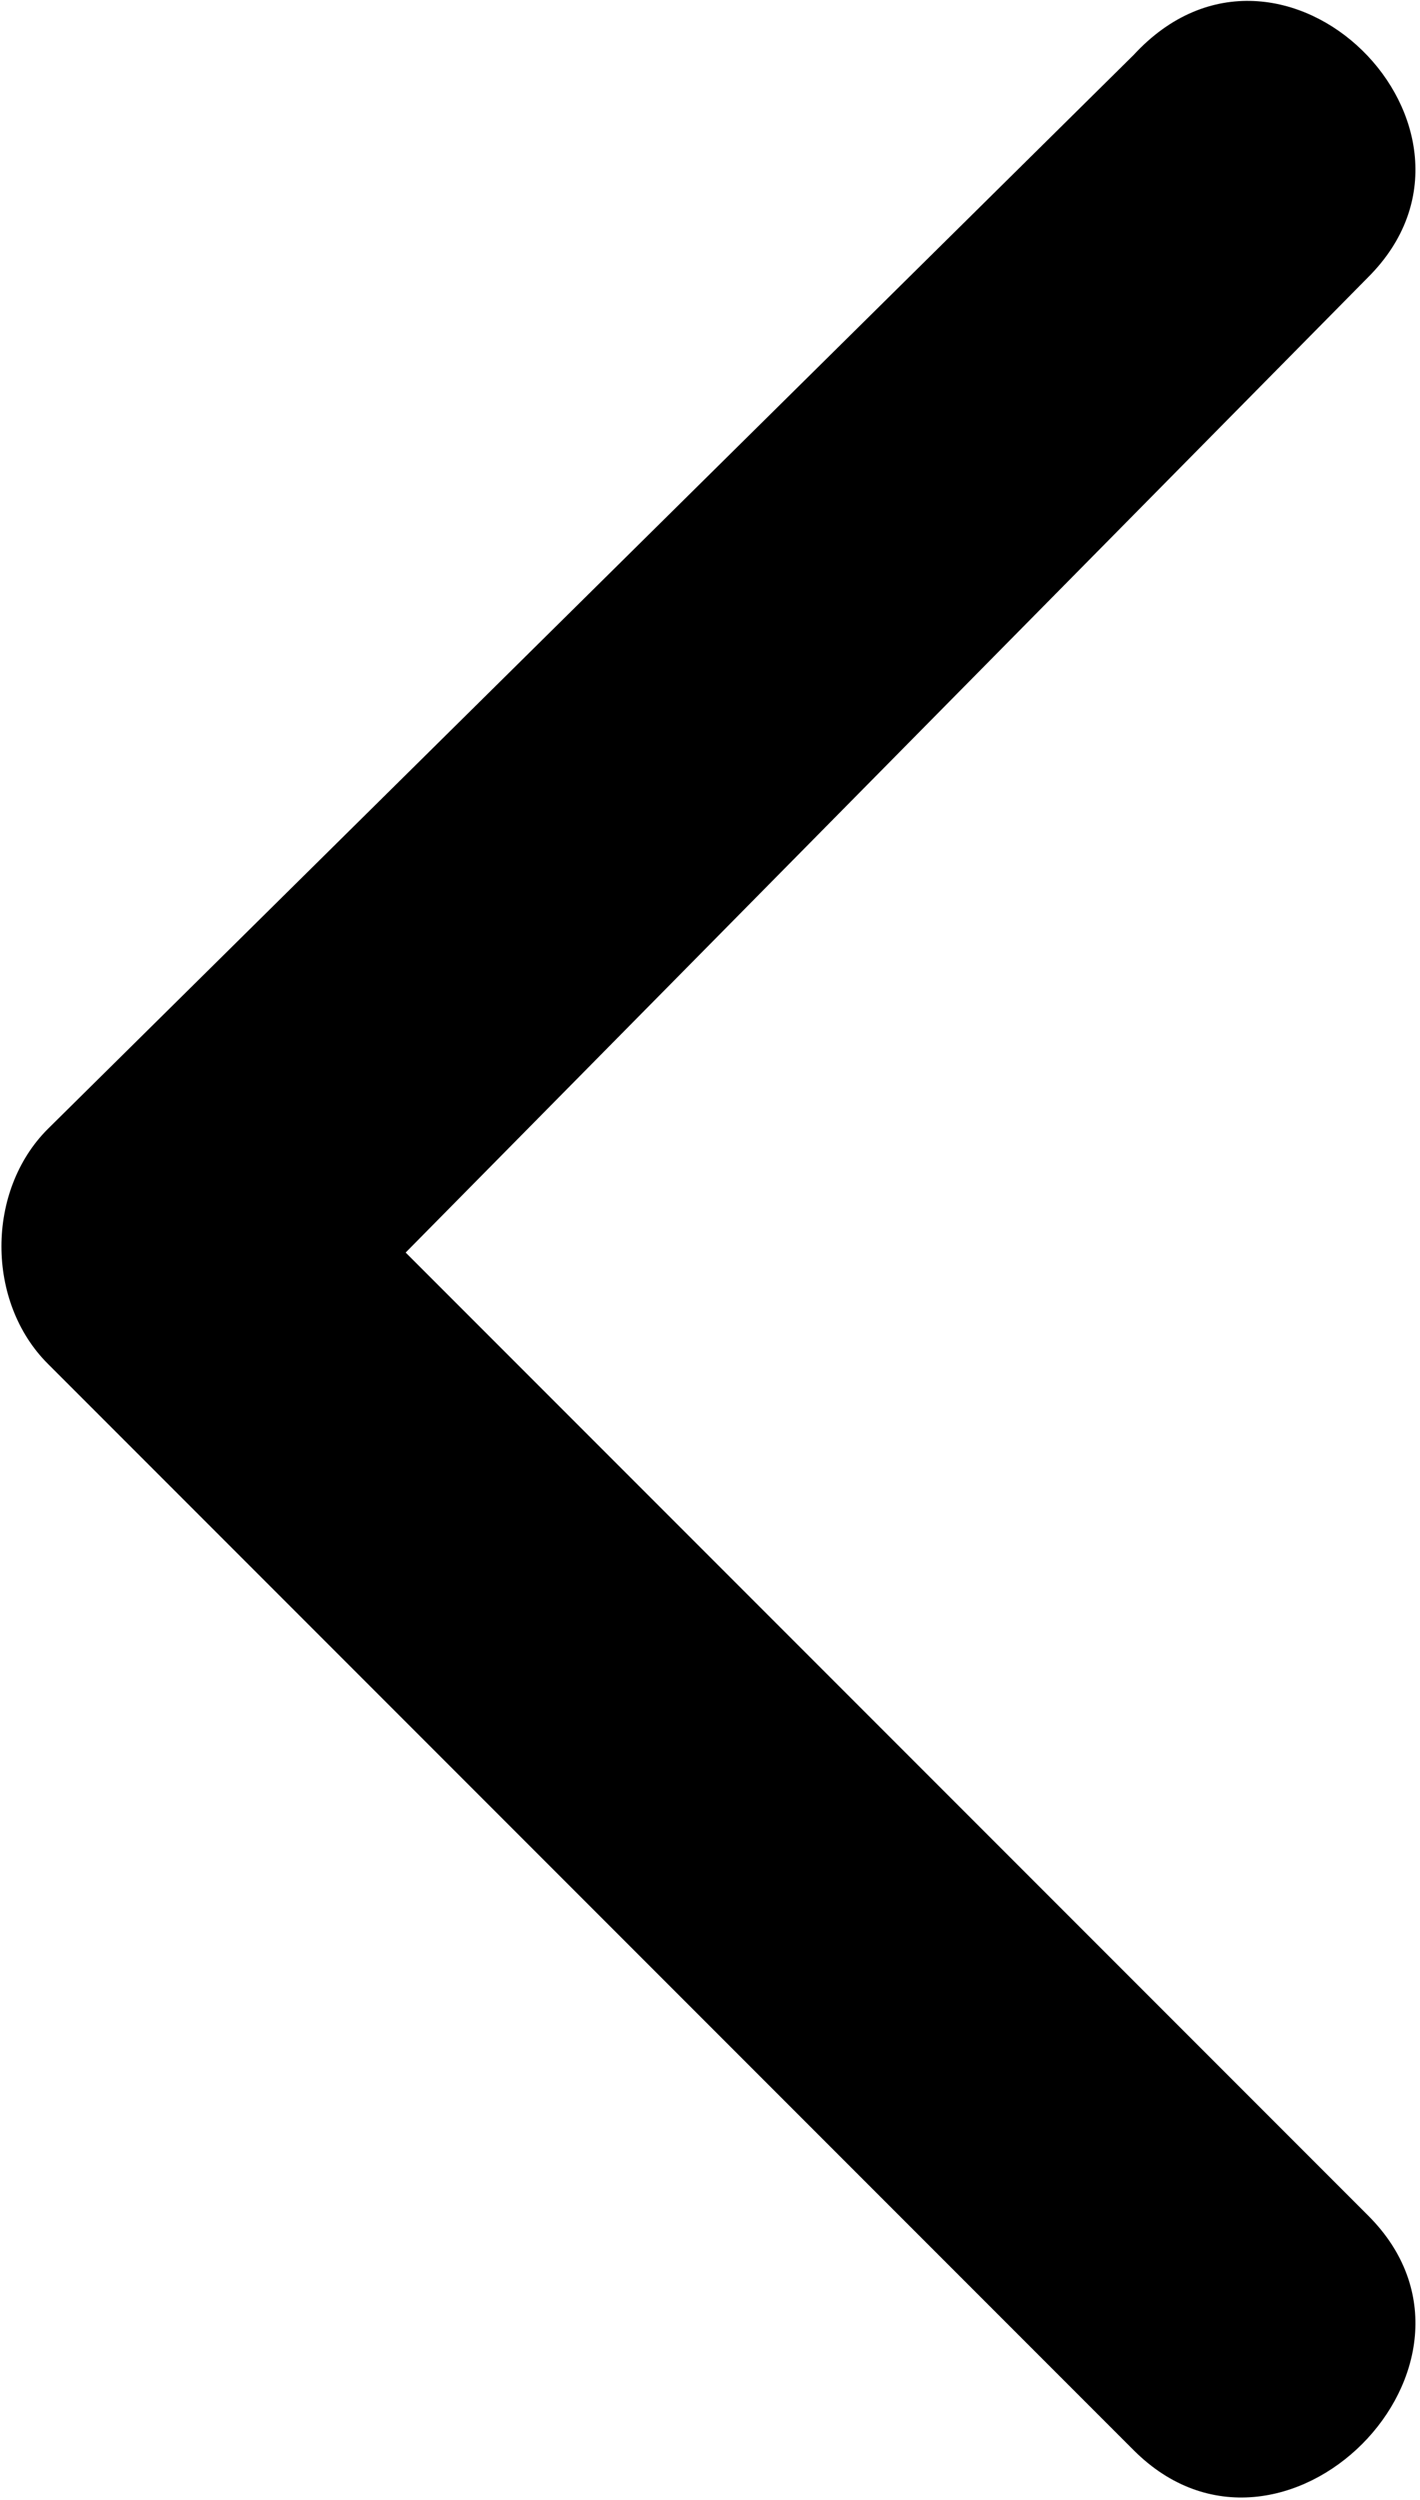
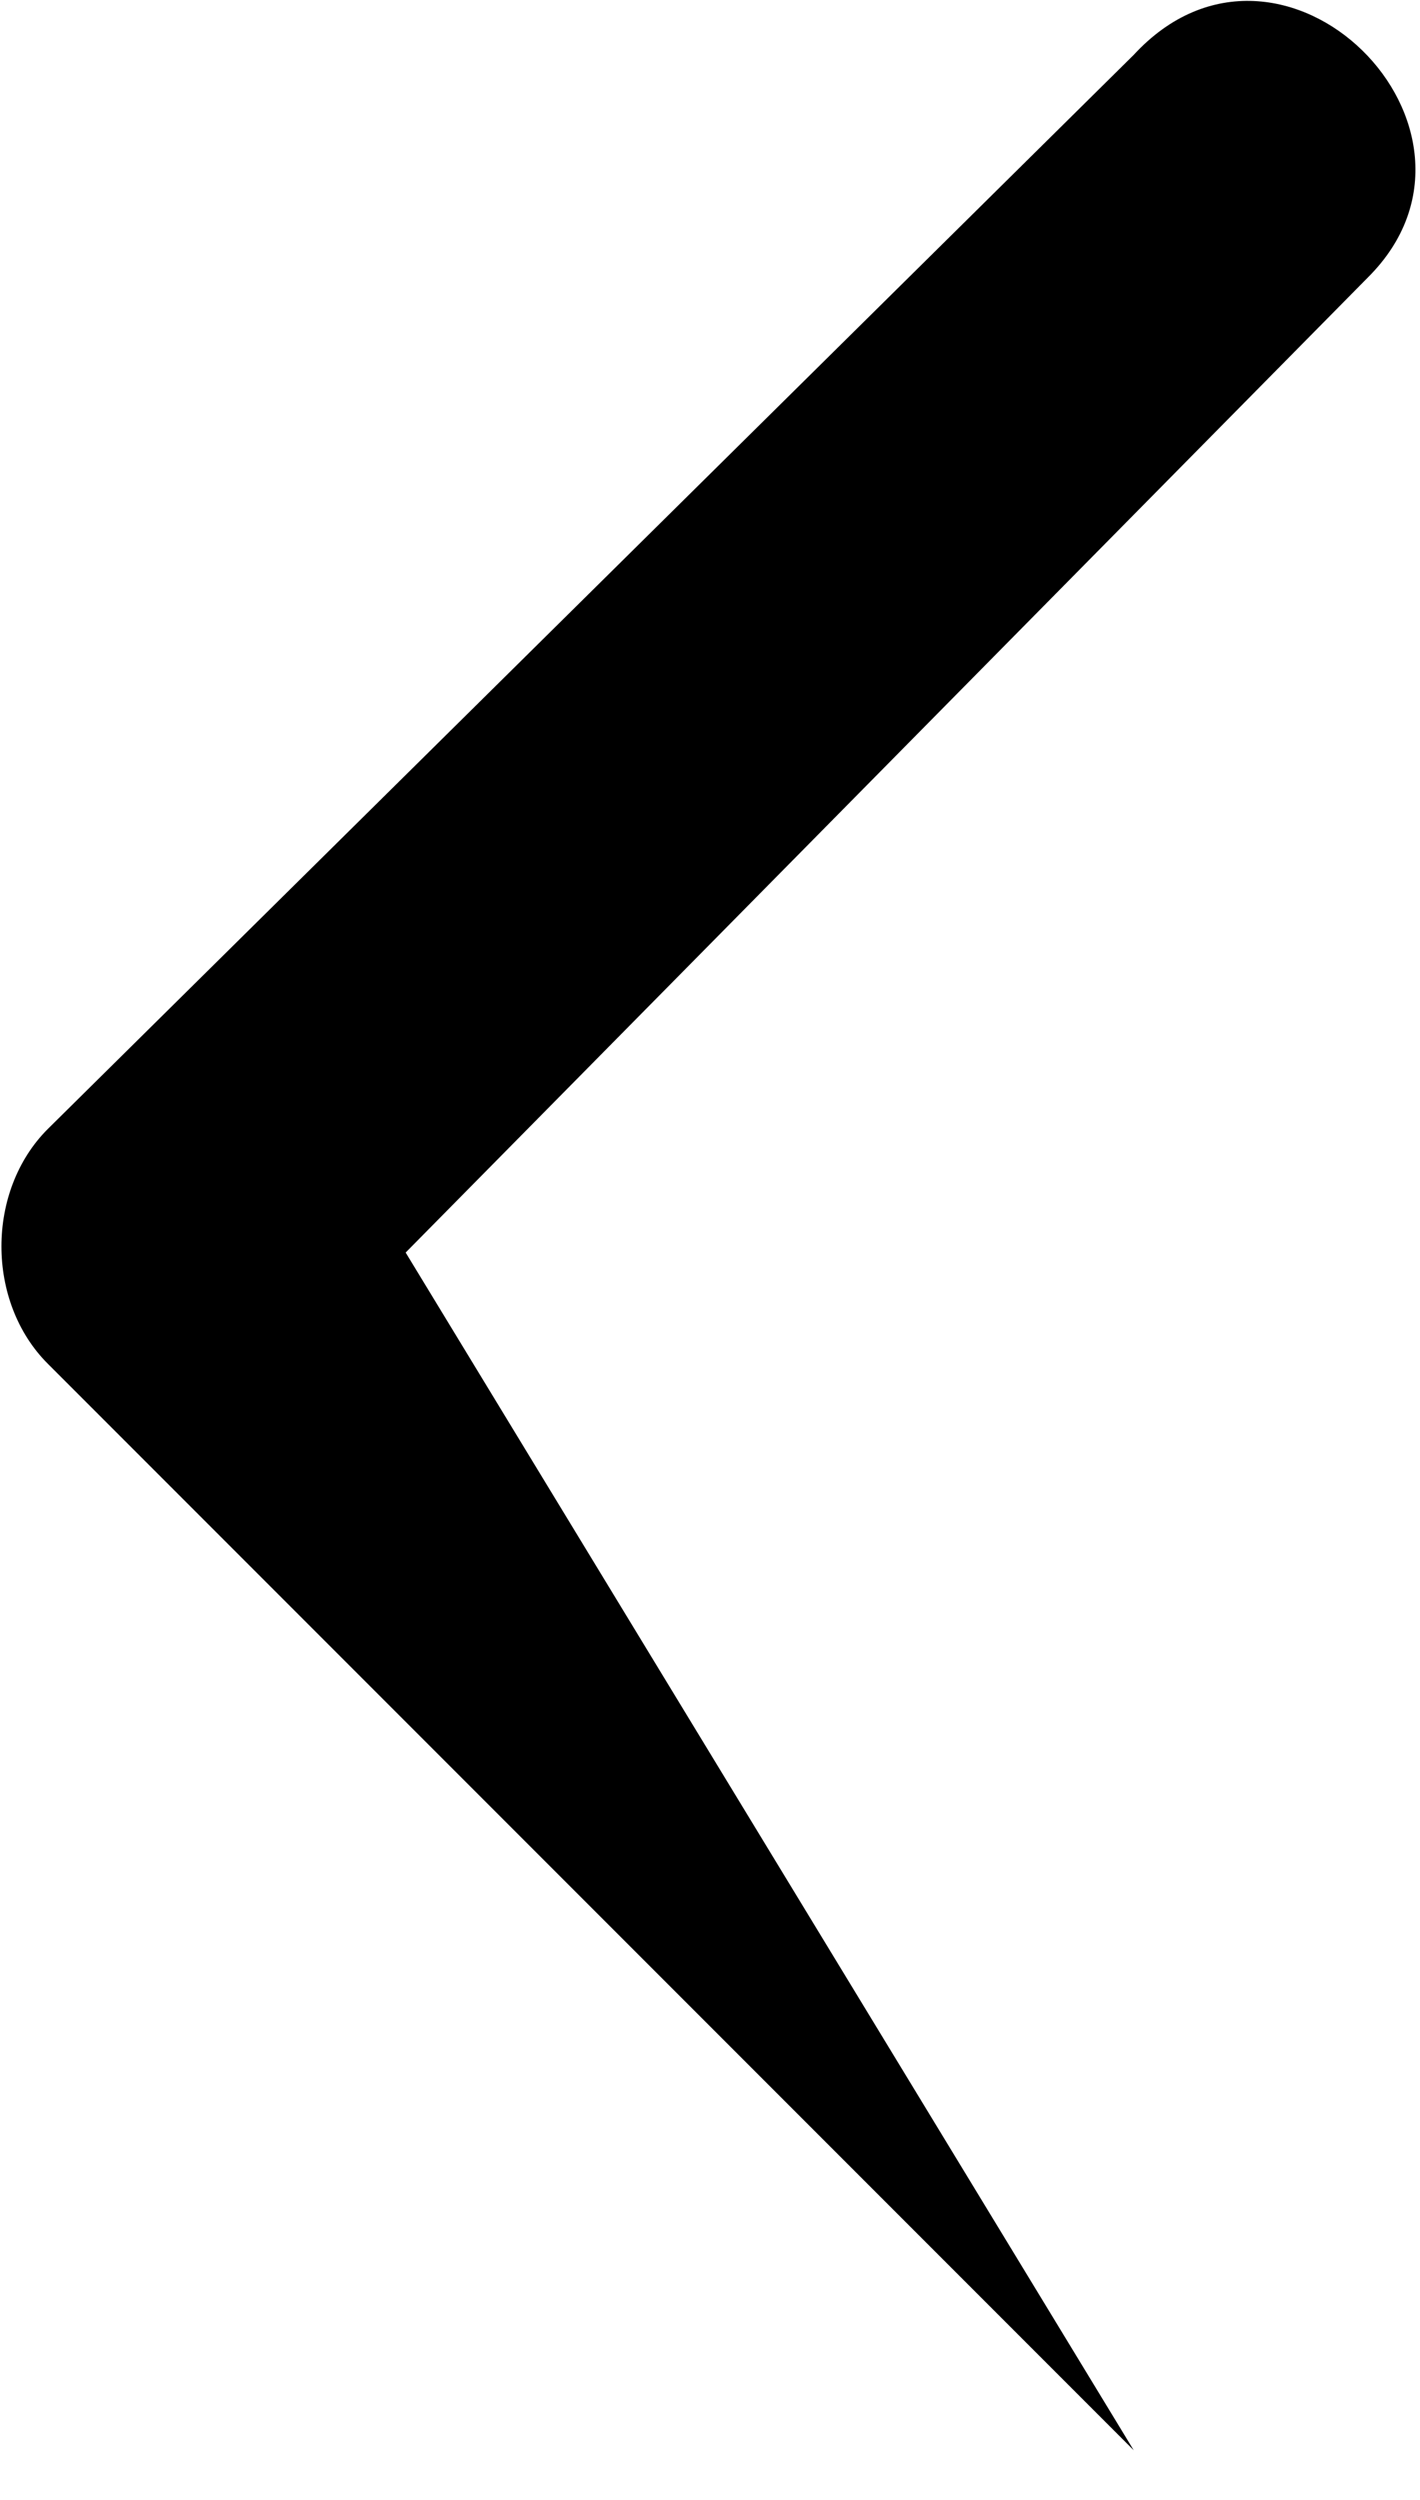
<svg xmlns="http://www.w3.org/2000/svg" width="258" height="454" viewBox="0 0 258 454" fill="none">
-   <path d="M248.596 50.319C275.503 23.413 232.899 -19.191 205.992 9.959L8.672 205.026C-2.542 216.24 -2.542 236.417 8.672 247.63L205.992 444.95C232.899 471.857 275.503 429.253 248.596 402.346L73.703 227.453L248.596 50.319Z" fill="black" />
+   <path d="M248.596 50.319C275.503 23.413 232.899 -19.191 205.992 9.959L8.672 205.026C-2.542 216.24 -2.542 236.417 8.672 247.63L205.992 444.95L73.703 227.453L248.596 50.319Z" fill="black" />
</svg>